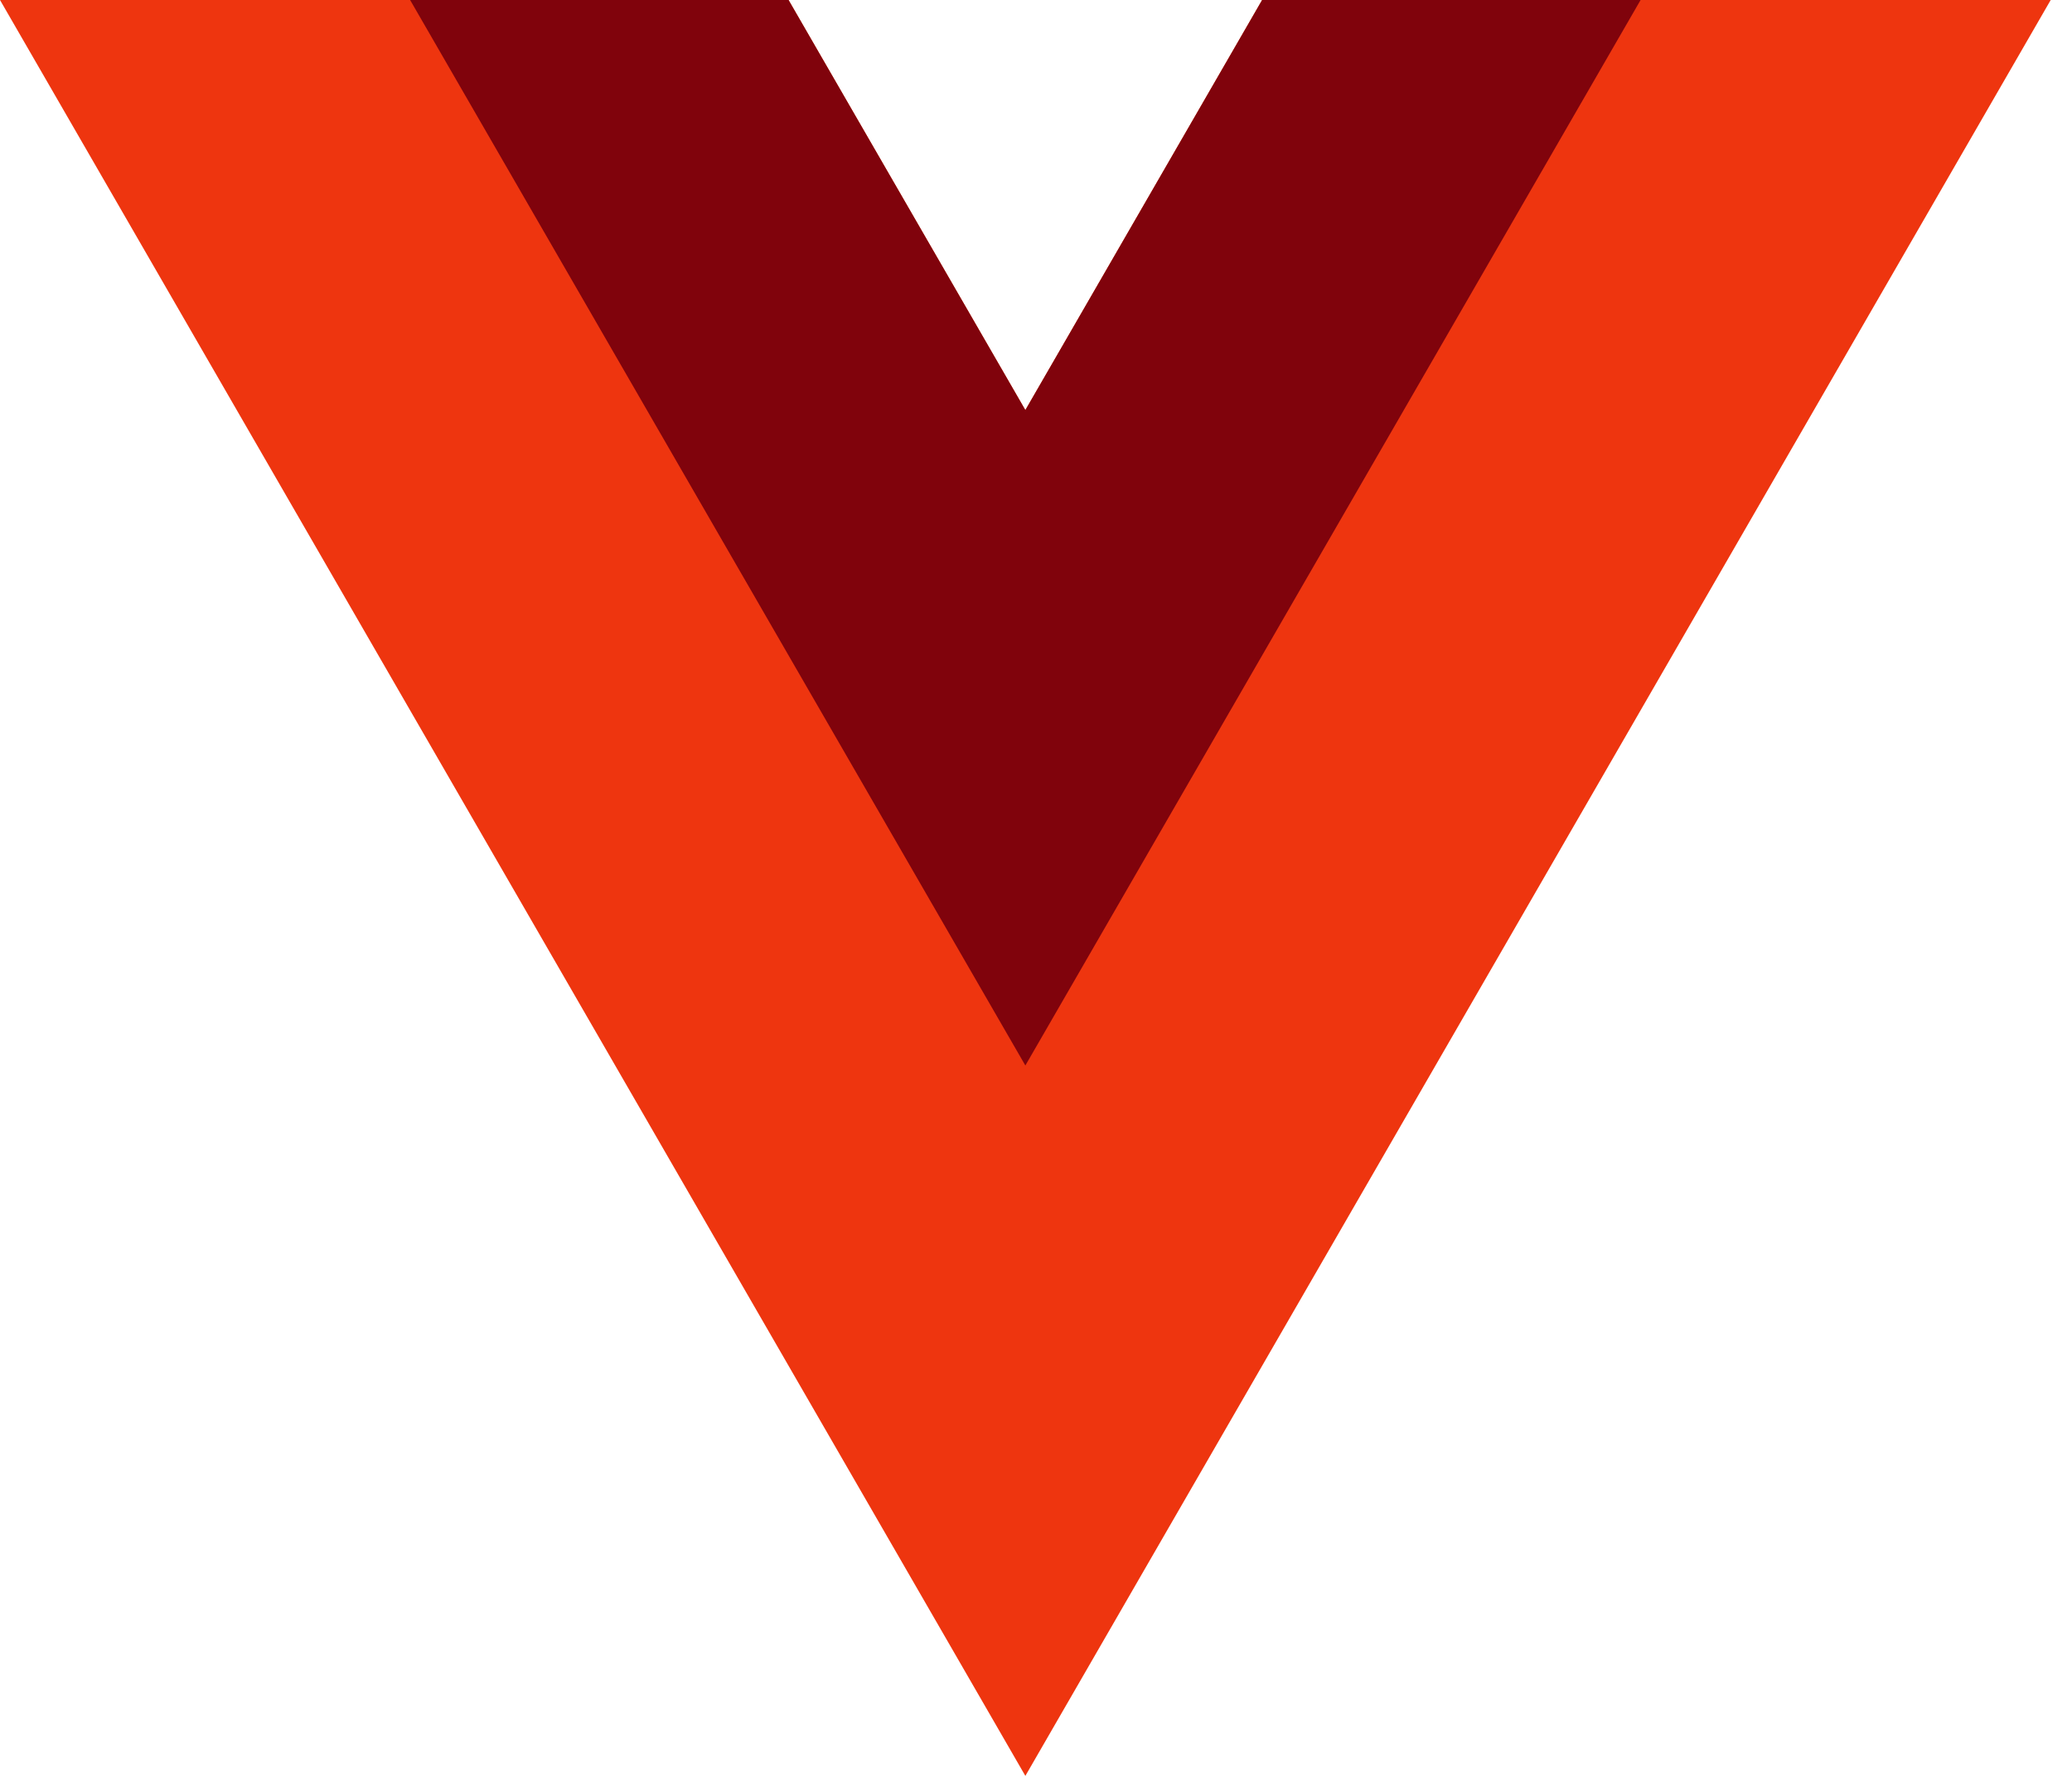
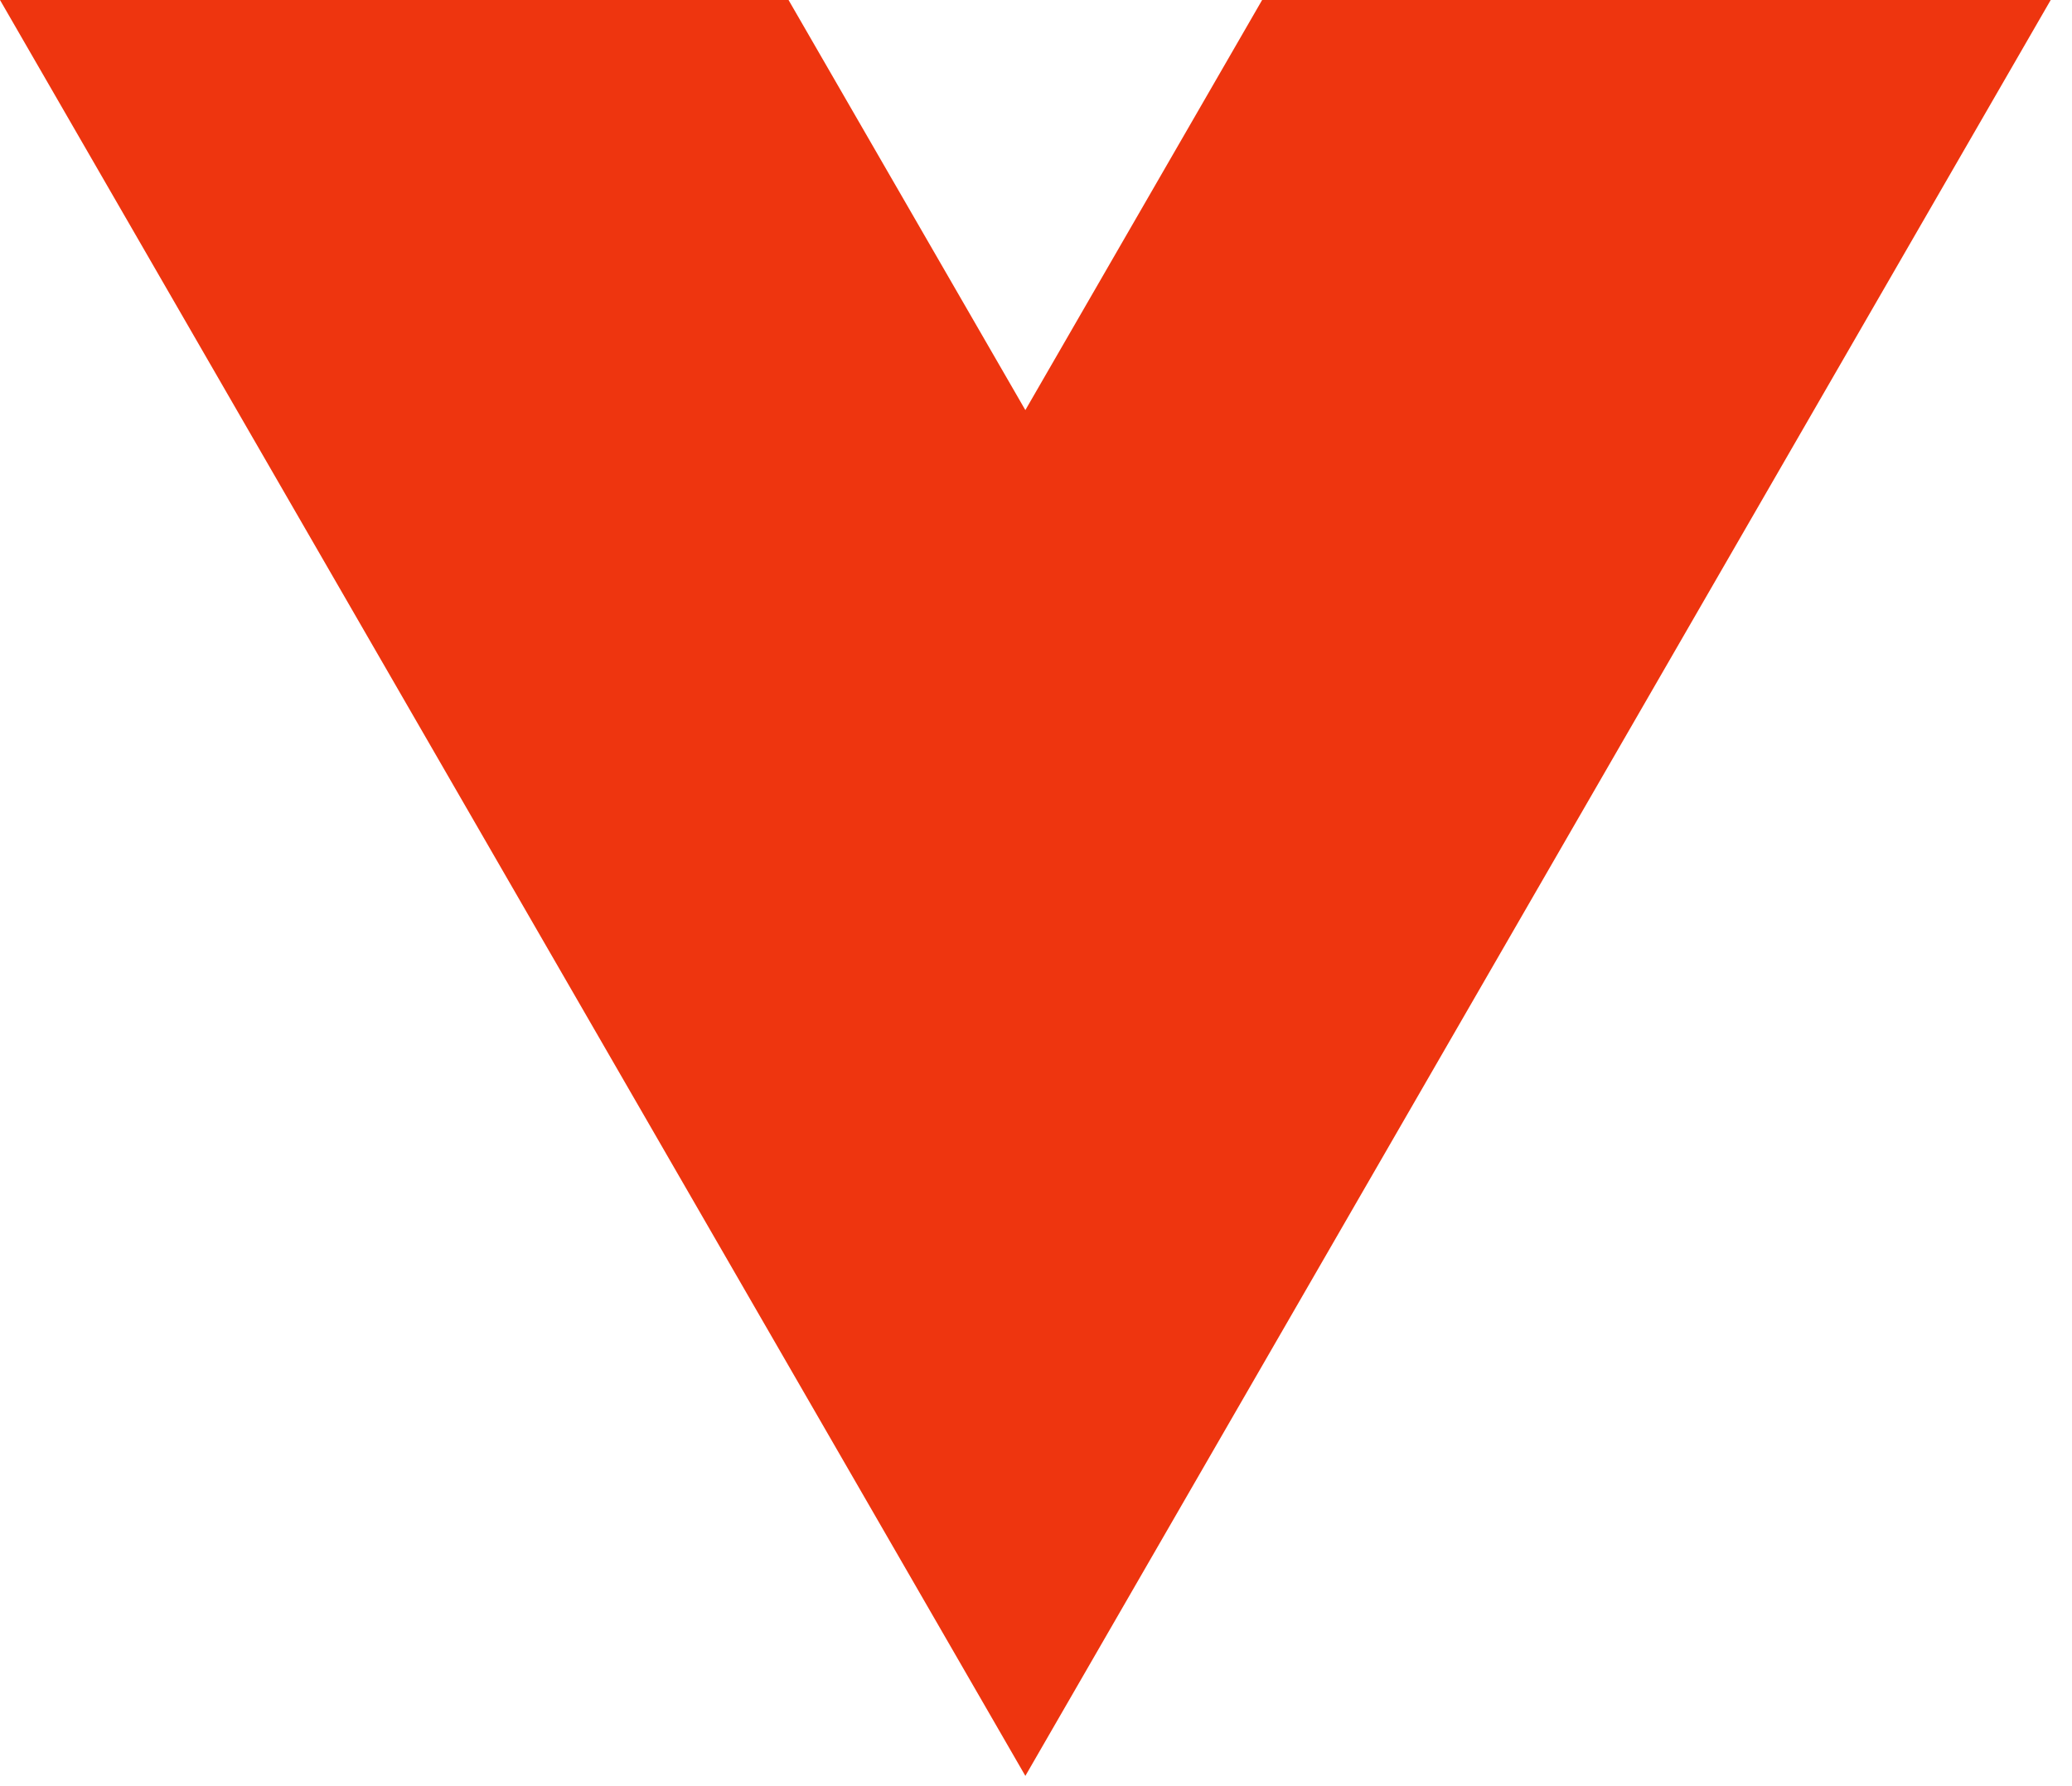
<svg xmlns="http://www.w3.org/2000/svg" width="58px" height="50px" viewBox="0 0 58 50" version="1.1">
  <title>Vue</title>
  <desc>Created with Sketch.</desc>
  <g id="Home-Page" stroke="none" stroke-width="1" fill="none" fill-rule="evenodd">
    <g id="Artboard" transform="translate(-555, -2019)">
      <g id="Use-Anything-You-Lov-2" transform="translate(0, 1735)">
        <g id="Vue" transform="translate(555, 284)">
          <polygon id="Path" fill="#EE350F" points="35.33 0 28.702 11.48 22.073 0 0 0 28.702 49.713 57.404 0" />
-           <polygon id="Path" fill="#80030C" points="35.33 0 28.702 11.48 22.073 0 11.48 0 28.702 29.827 45.924 0 35.33 0" />
        </g>
      </g>
    </g>
  </g>
</svg>